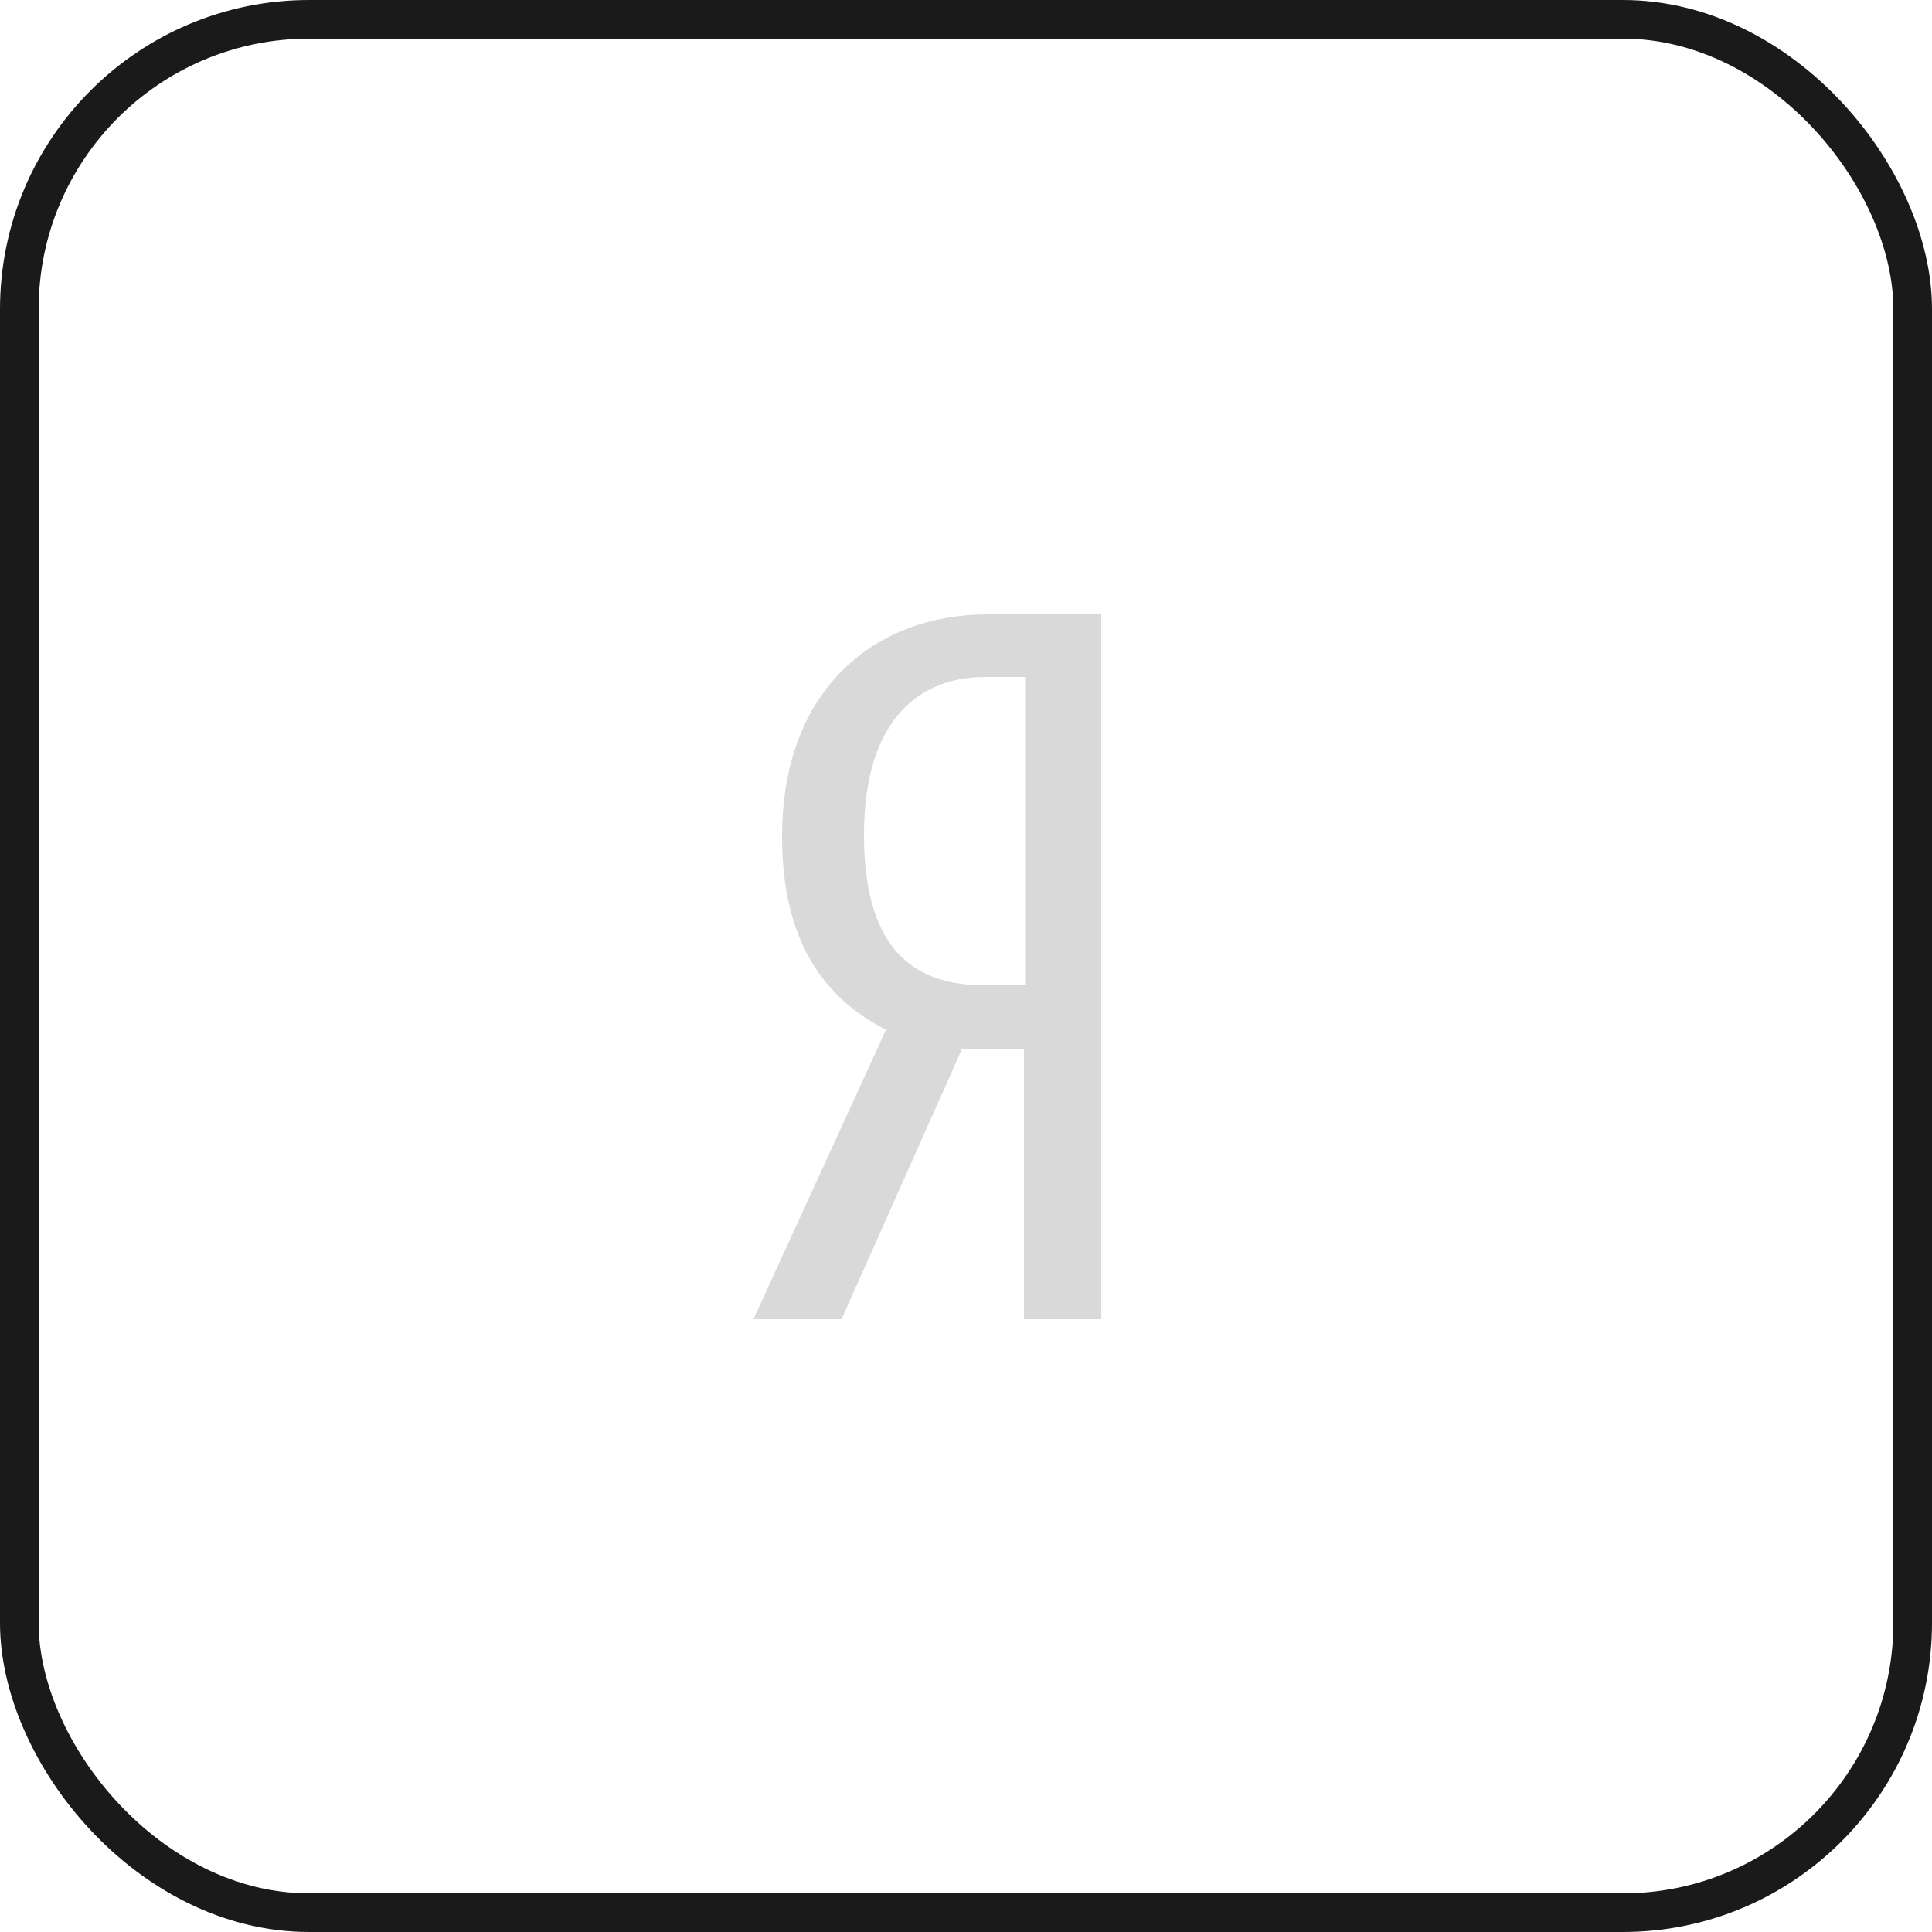
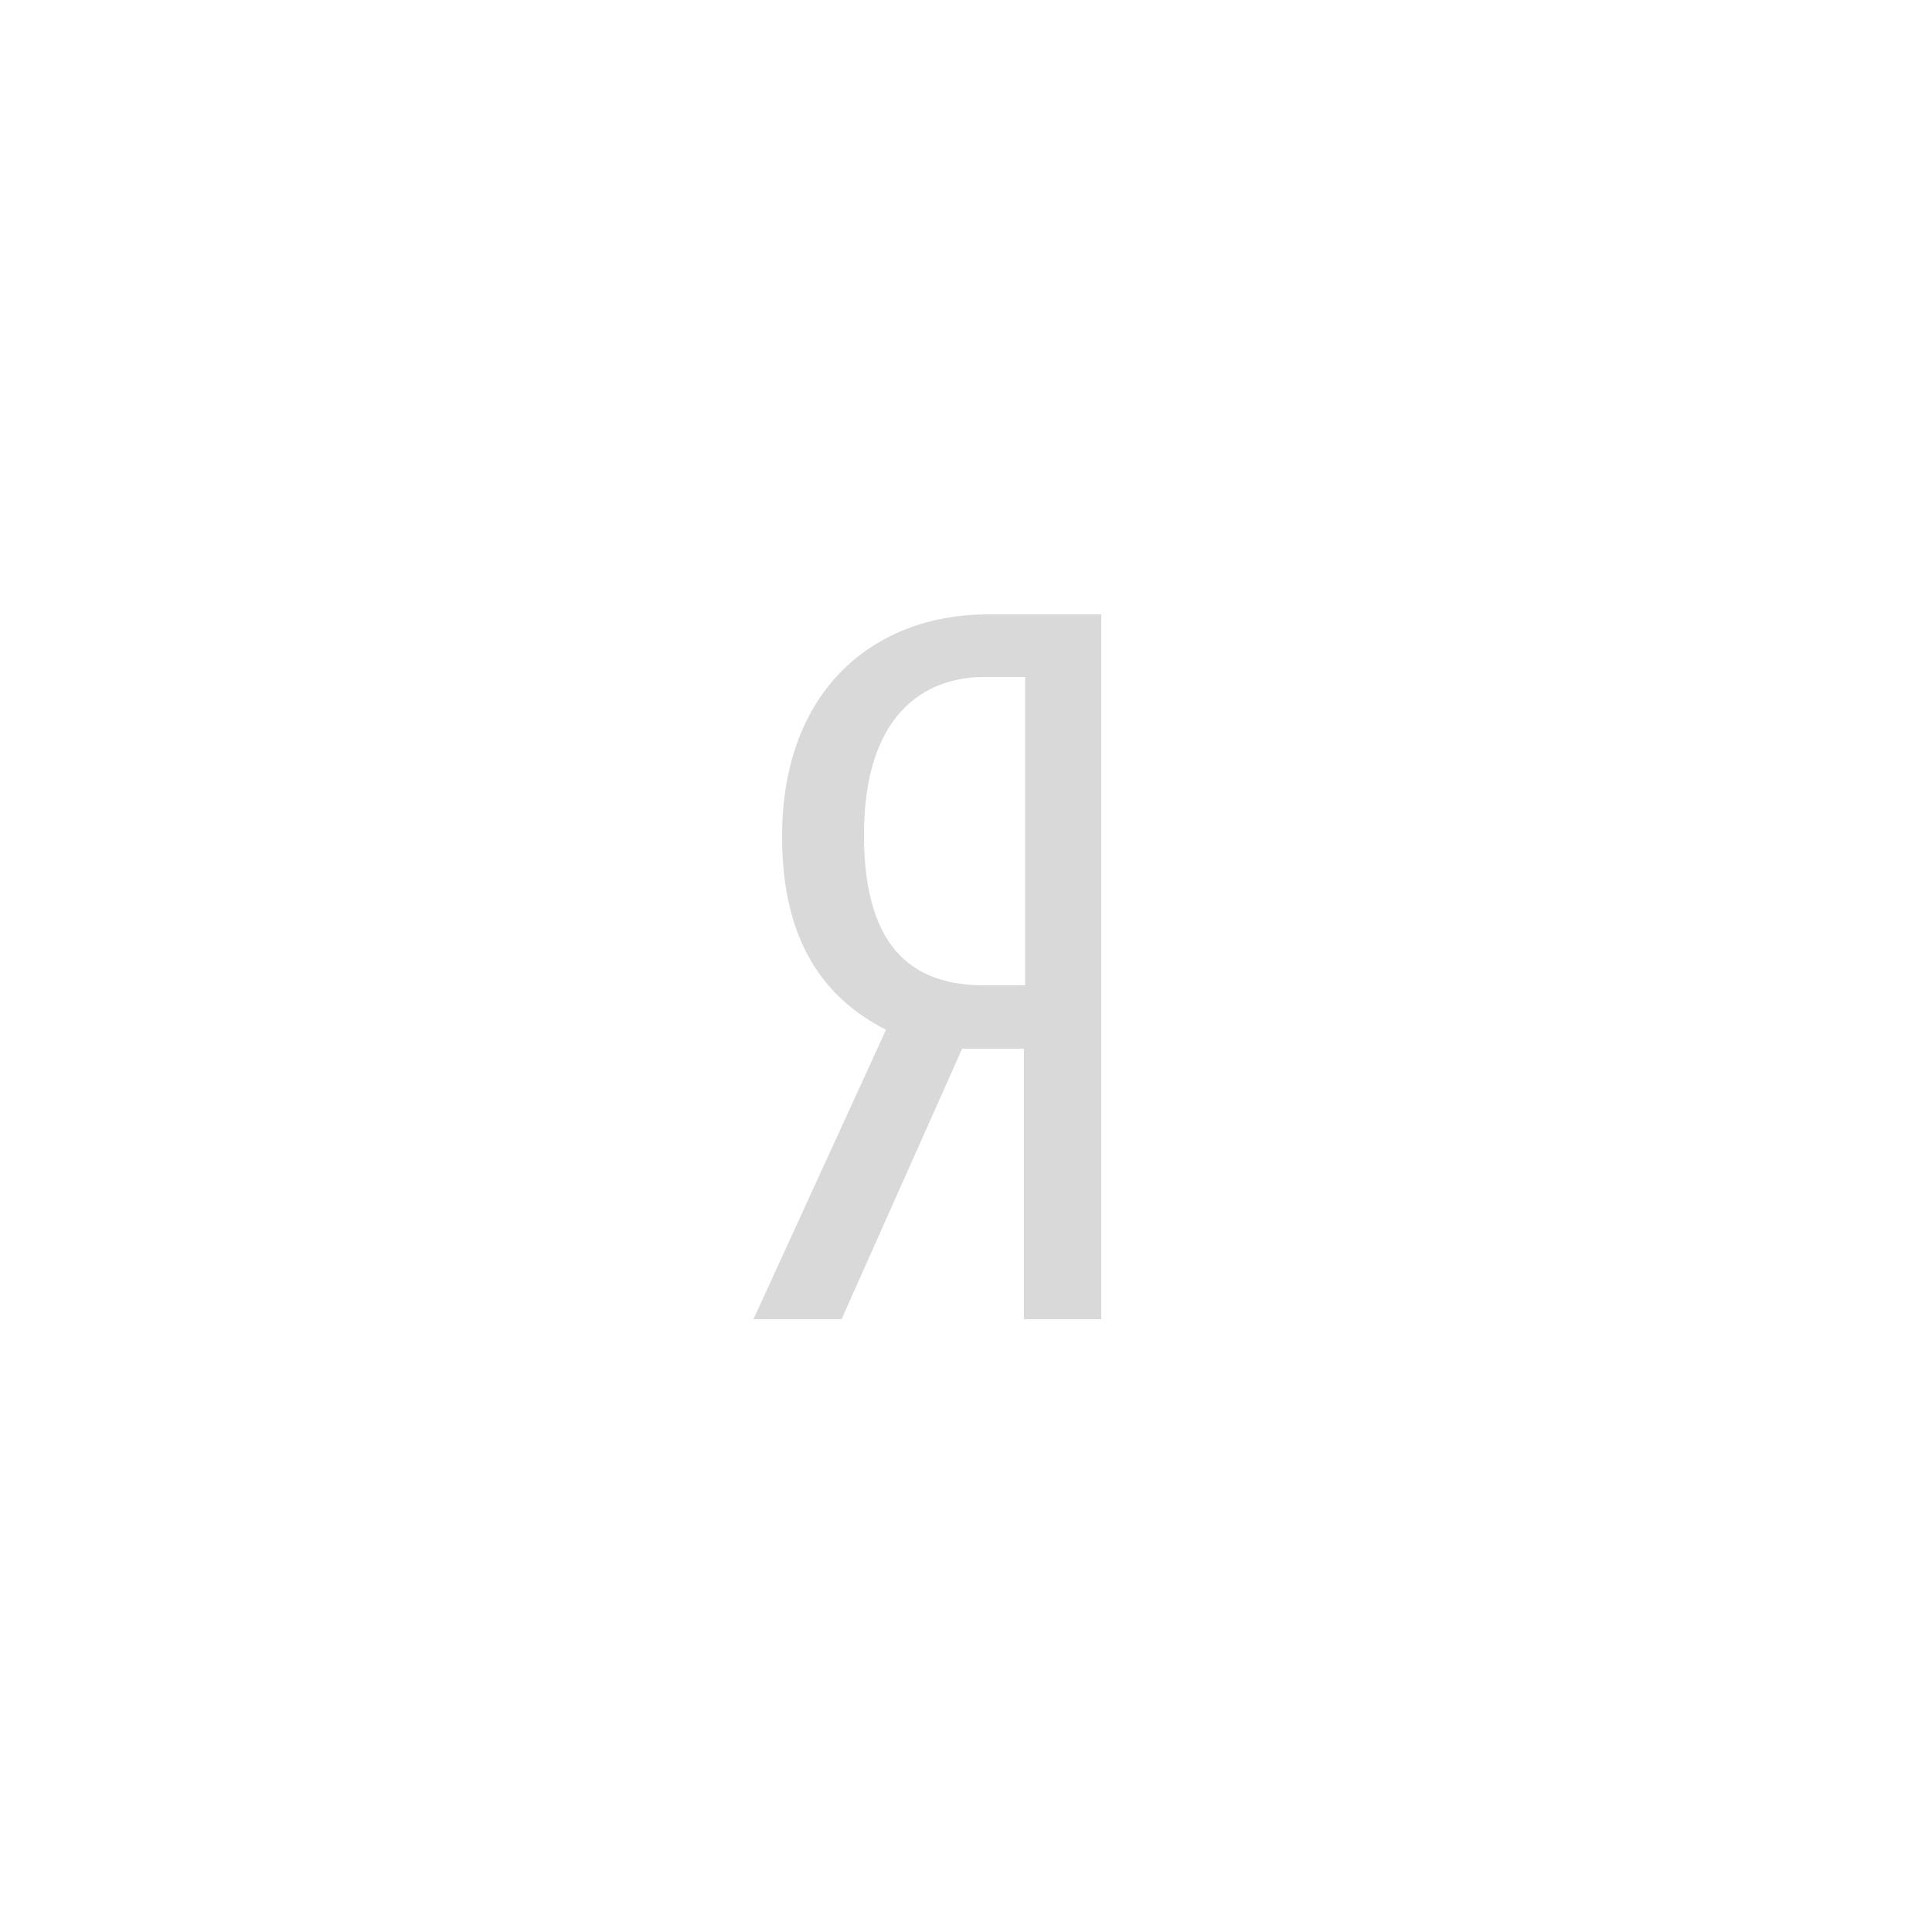
<svg xmlns="http://www.w3.org/2000/svg" id="Слой_1" data-name="Слой 1" viewBox="0 0 50 50">
  <defs>
    <style>.cls-1{fill:none;stroke:#1a1a1a;}.cls-2{fill:#d9d9d9;}</style>
  </defs>
  <title>444</title>
-   <rect class="cls-1" x="0.5" y="0.5" width="49" height="49" rx="7.5" ry="7.5" />
  <g id="_391-yandex" data-name="391-yandex">
    <path class="cls-2" d="M24.9,27.14l-3.12,7H19.5l3.43-7.49c-1.61-.82-2.69-2.3-2.69-5,0-3.84,2.43-5.75,5.32-5.75H28.5V34.14h-2v-7Zm1.64-9.62H25.48c-1.59,0-3.12,1-3.12,4.09s1.41,3.89,3.12,3.89h1.05v-8Z" />
  </g>
</svg>